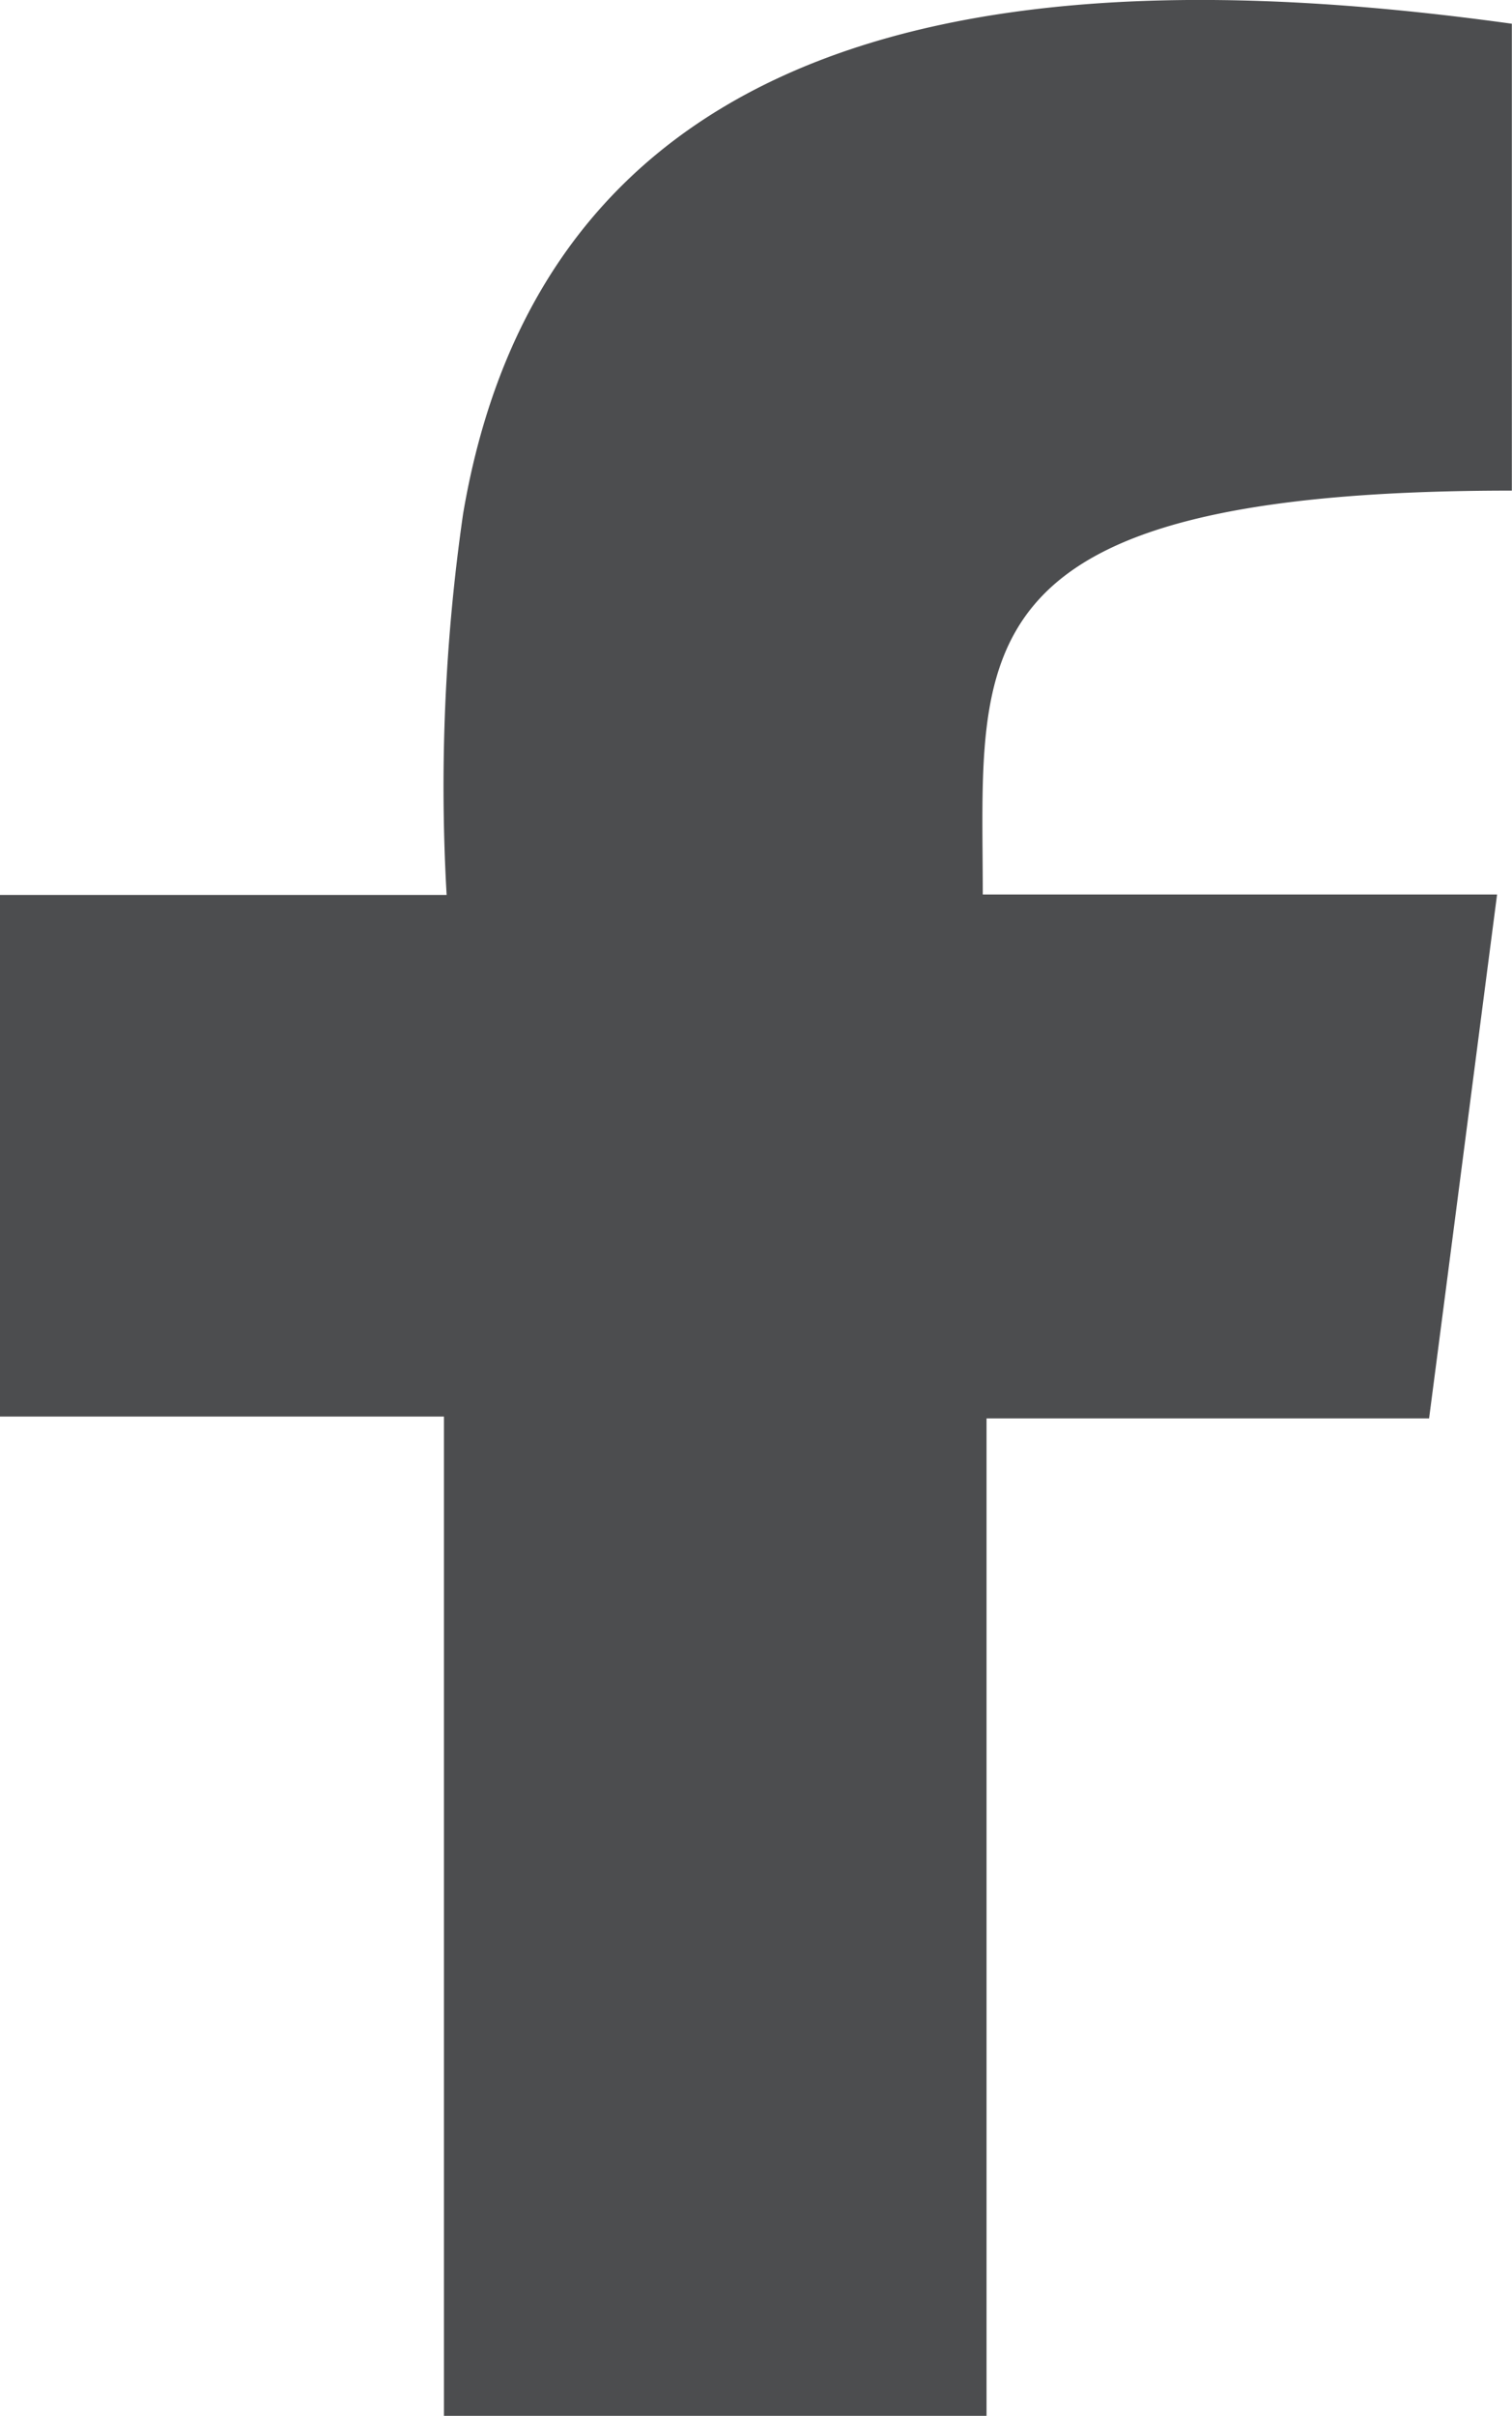
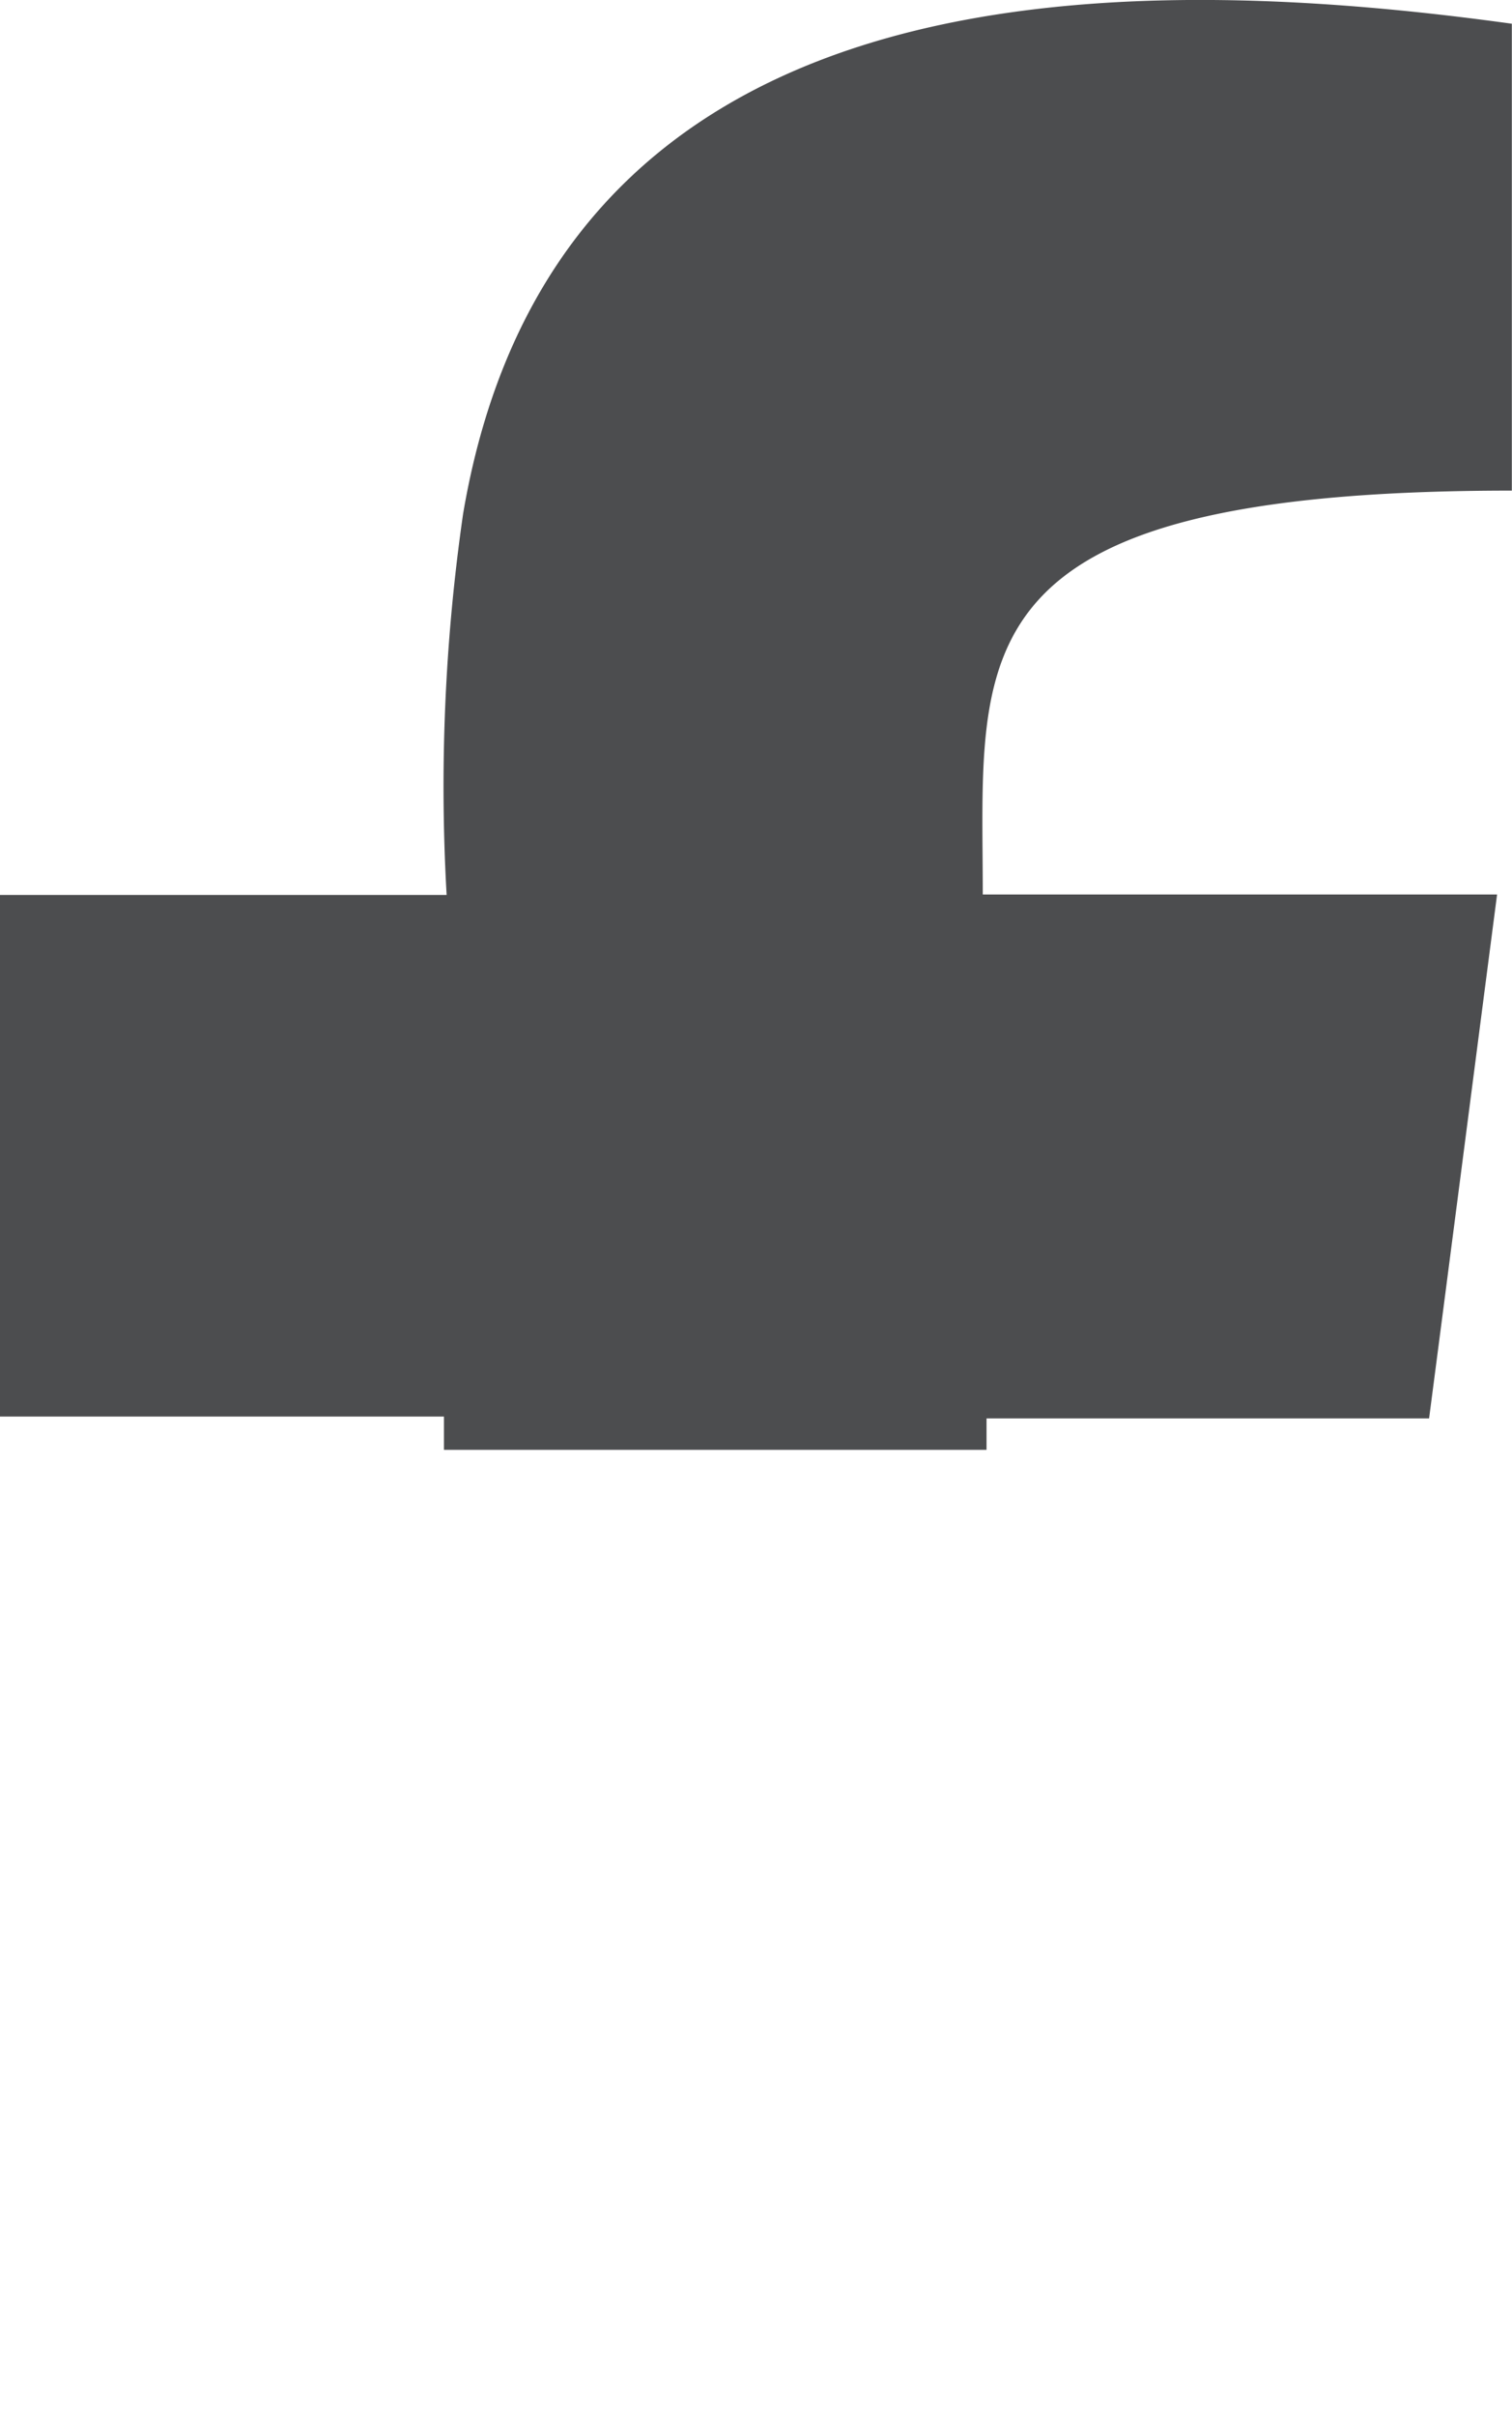
<svg xmlns="http://www.w3.org/2000/svg" width="9.628" height="15.373" viewBox="0 0 9.628 15.373">
  <g id="Group_505" data-name="Group 505" transform="translate(-13253.371 -12452.187)">
-     <path id="Path_1213" data-name="Path 1213" d="M1259.642,5.692c-.148,1.138-.289,2.231-.433,3.334h-2.818c0,1.223,0,5,0,6.15v.2h-3.455V9.014h-2.827V5.695h2.844a12.13,12.13,0,0,1,.105-2.426c.575-3.387,3.916-3.5,6.678-3.118V3.122c-3.58,0-3.369,1.035-3.369,2.57.156,0,2.477,0,3.274,0" transform="translate(12003.262 12452.187)" fill="#4c4d4f" fill-rule="evenodd" />
+     <path id="Path_1213" data-name="Path 1213" d="M1259.642,5.692c-.148,1.138-.289,2.231-.433,3.334h-2.818v.2h-3.455V9.014h-2.827V5.695h2.844a12.13,12.13,0,0,1,.105-2.426c.575-3.387,3.916-3.5,6.678-3.118V3.122c-3.58,0-3.369,1.035-3.369,2.57.156,0,2.477,0,3.274,0" transform="translate(12003.262 12452.187)" fill="#4c4d4f" fill-rule="evenodd" />
  </g>
</svg>